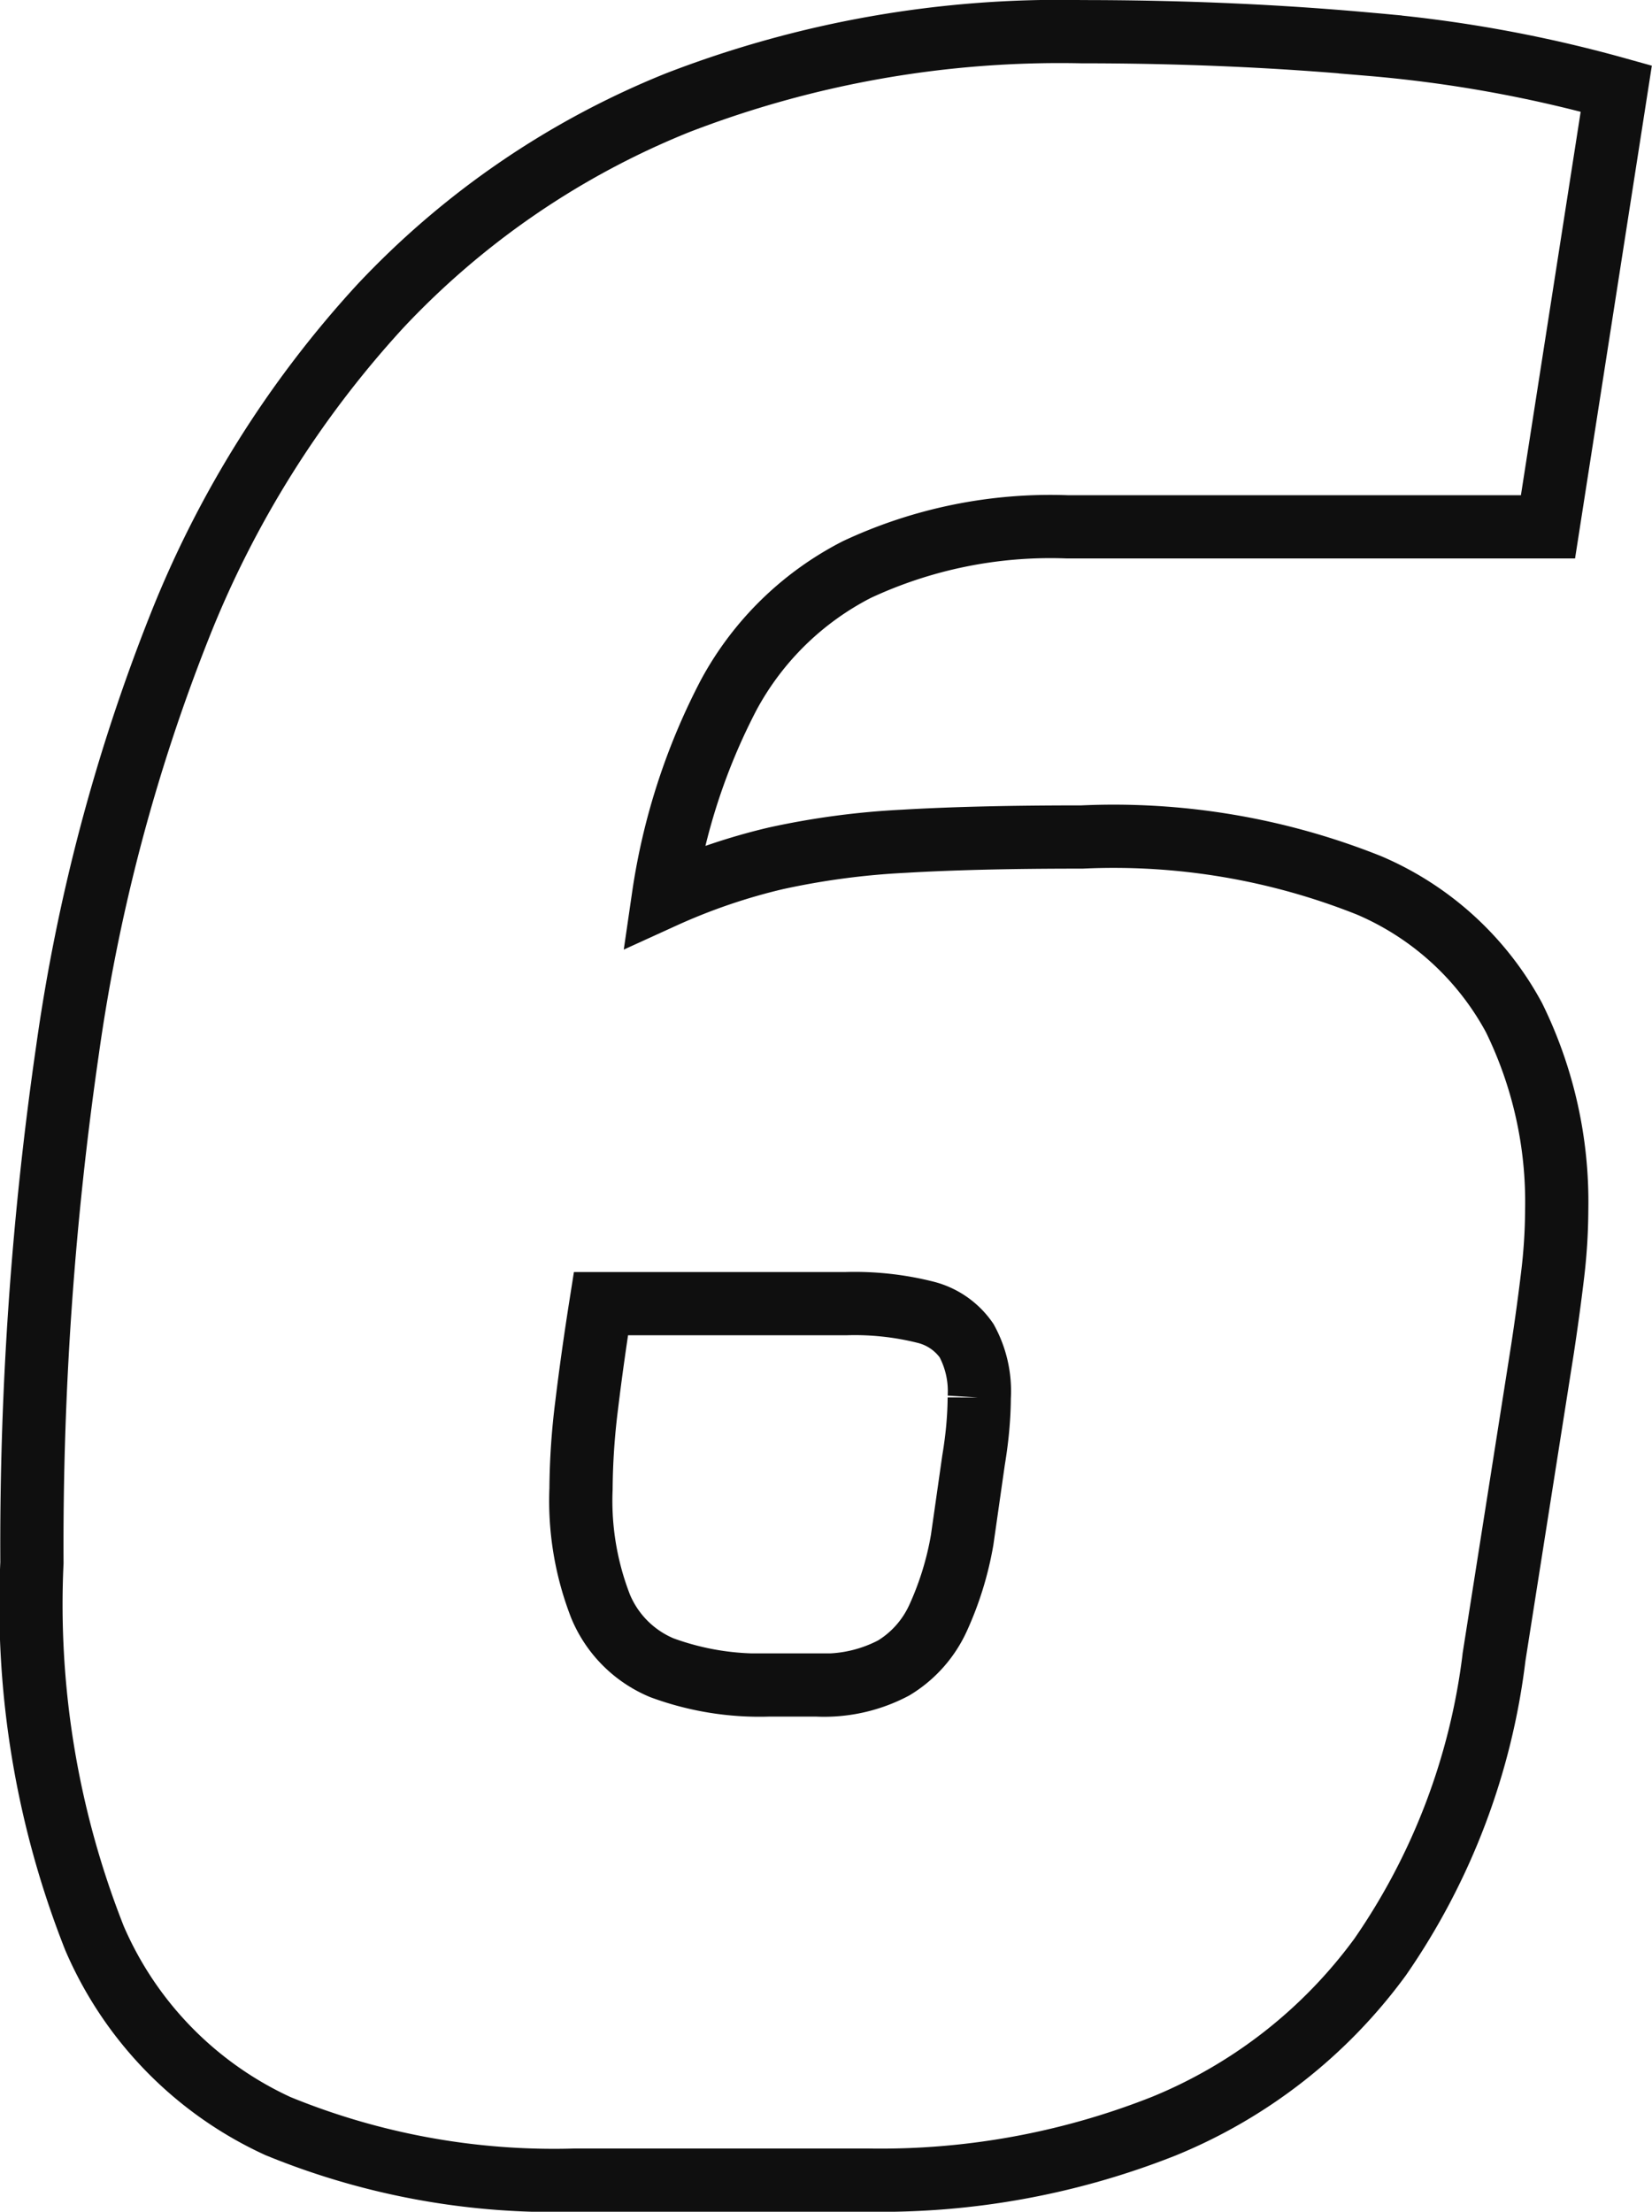
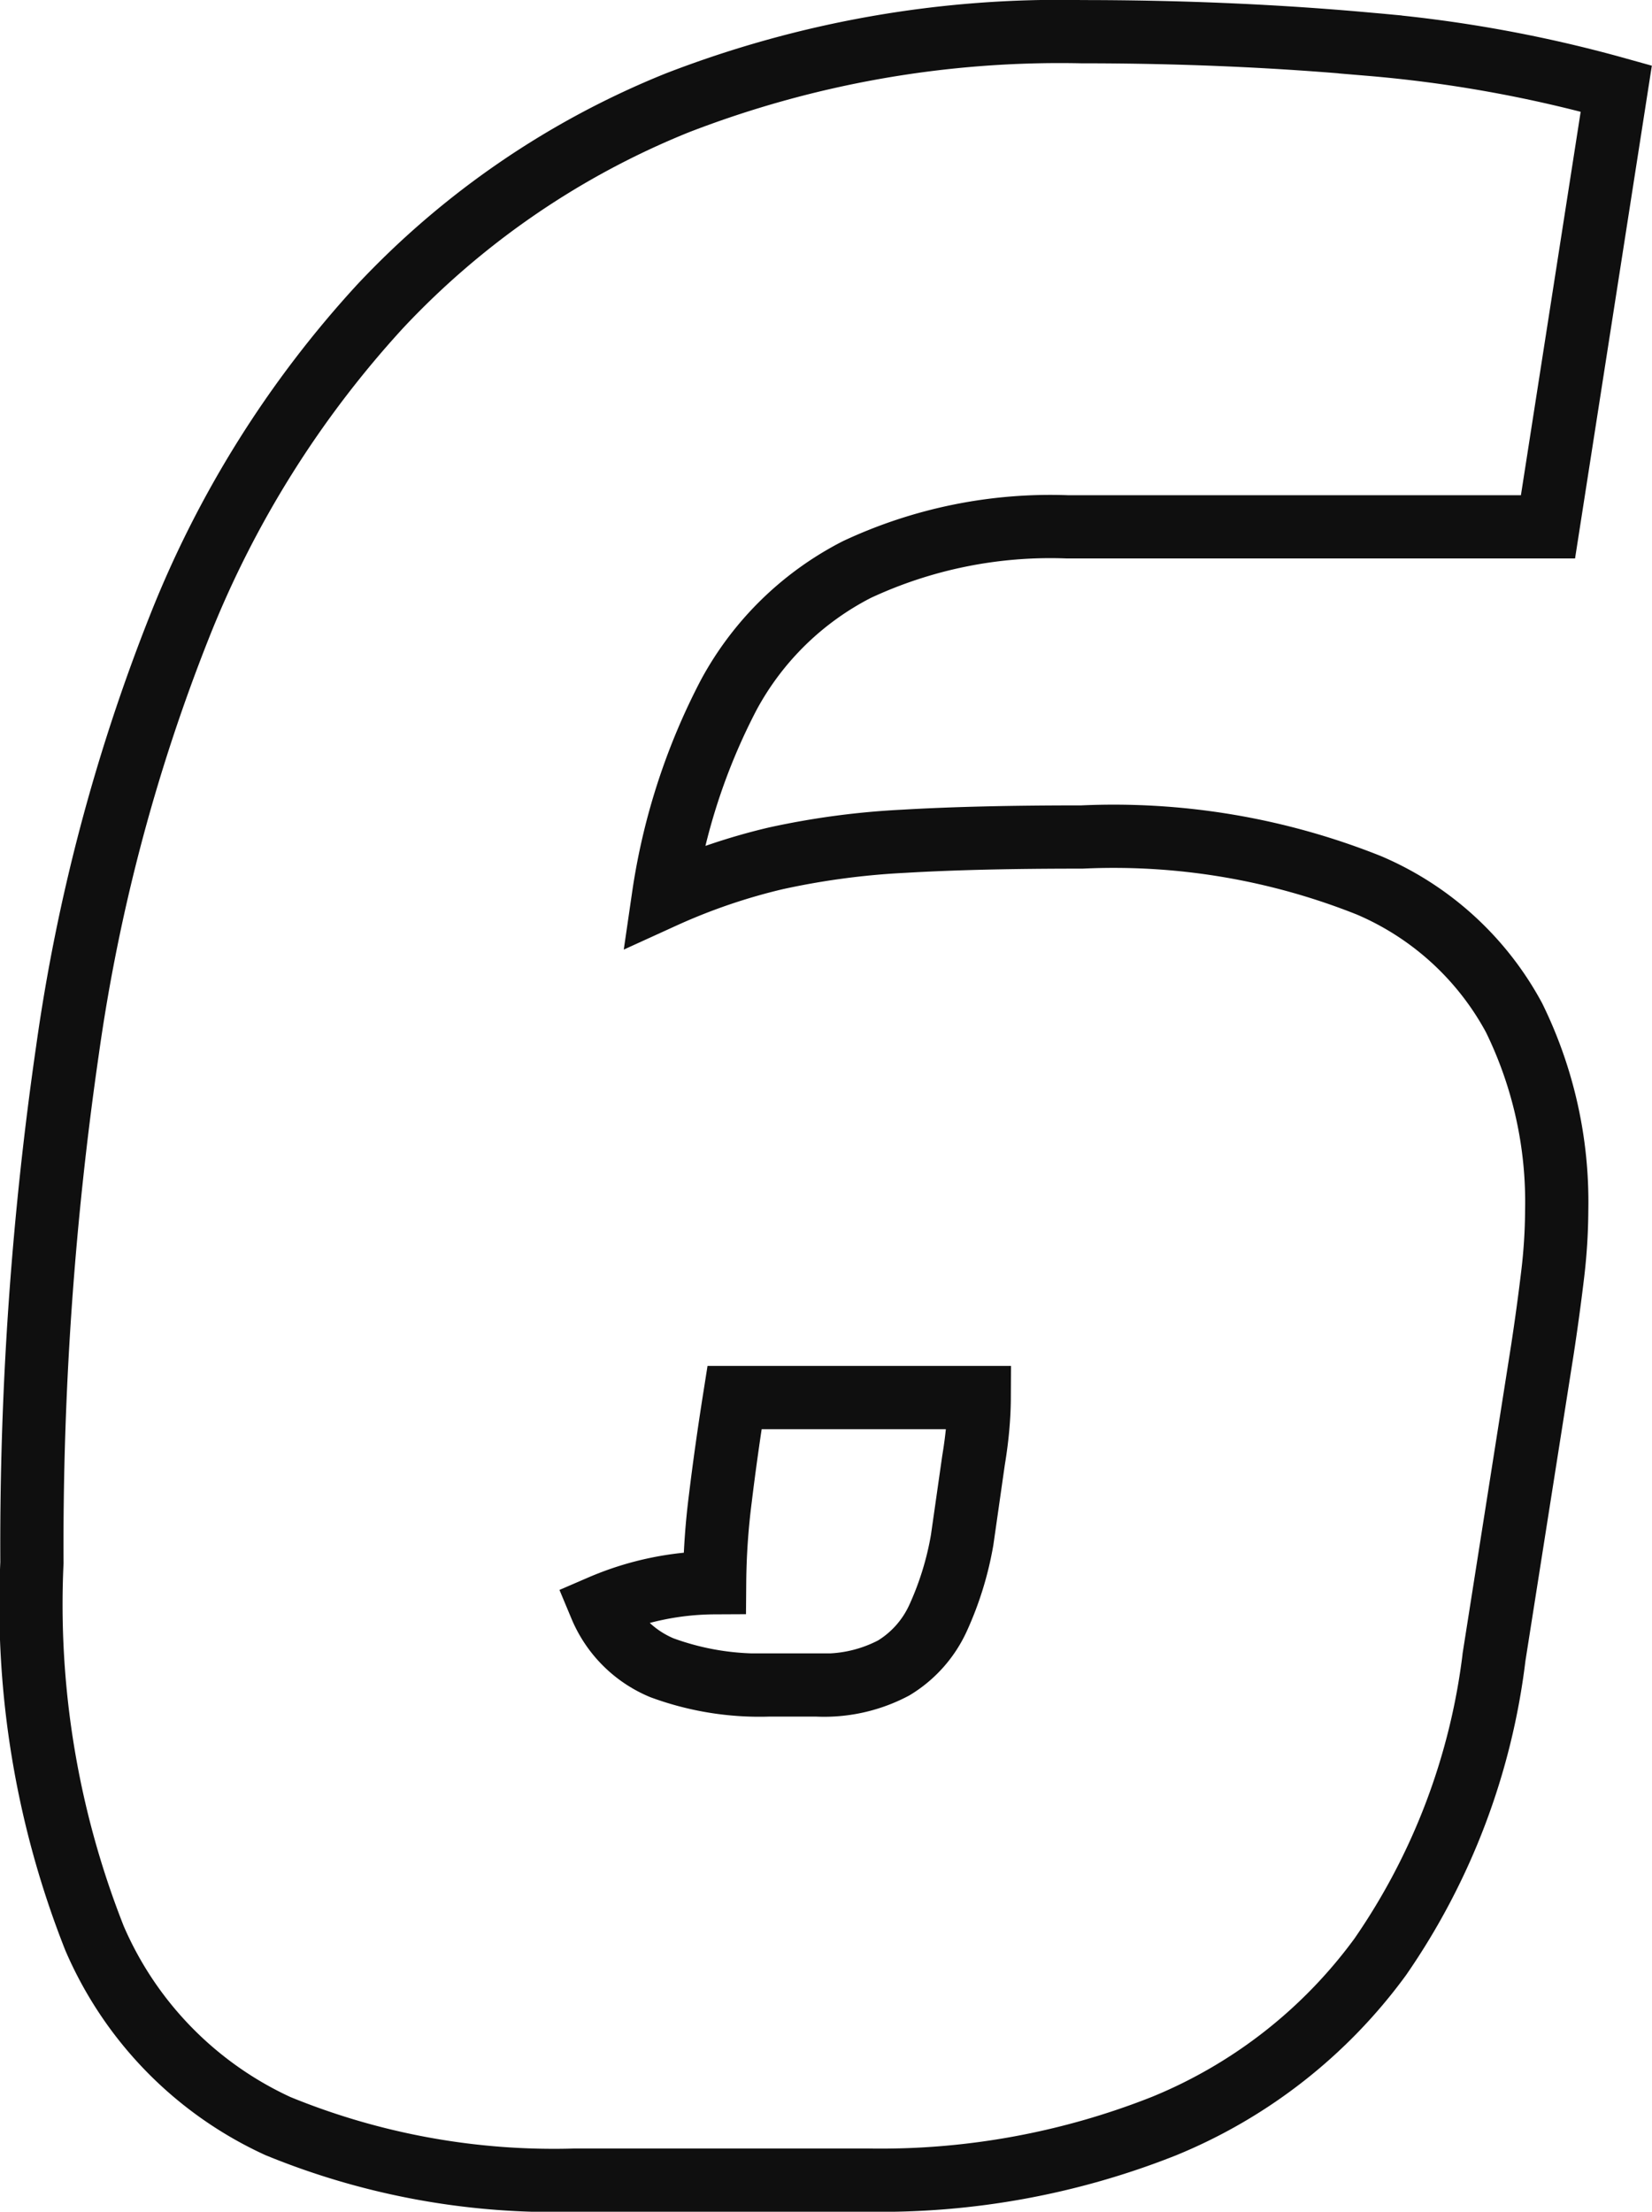
<svg xmlns="http://www.w3.org/2000/svg" width="26.127" height="34.975" viewBox="0 0 26.127 34.975">
-   <path id="Path_235" data-name="Path 235" d="M12.15.27a11.506,11.506,0,0,1-4.7-.855,5.785,5.785,0,0,1-2.9-2.97,14.349,14.349,0,0,1-.99-5.94,54.507,54.507,0,0,1,.562-8.1A29.154,29.154,0,0,1,5.895-24.3a16.42,16.42,0,0,1,3.173-5.062,13.212,13.212,0,0,1,4.7-3.217,16.764,16.764,0,0,1,6.39-1.125q2.385,0,4.567.2a21.05,21.05,0,0,1,3.892.7l-1.08,6.93h-7.6a7.225,7.225,0,0,0-3.33.675,4.774,4.774,0,0,0-2.025,1.98,10,10,0,0,0-1.035,3.195,9.589,9.589,0,0,1,1.778-.608,12.287,12.287,0,0,1,2.025-.27q1.148-.068,2.813-.067a10.89,10.89,0,0,1,4.545.765A4.7,4.7,0,0,1,27-18.112a6.609,6.609,0,0,1,.675,3.037,8.9,8.9,0,0,1-.068,1.057q-.068.563-.157,1.148l-.765,4.86a10.563,10.563,0,0,1-1.8,4.748,7.974,7.974,0,0,1-3.42,2.677,12.162,12.162,0,0,1-4.68.855Zm3.06-7.83h.765a2.353,2.353,0,0,0,1.215-.27,1.791,1.791,0,0,0,.7-.787,5.016,5.016,0,0,0,.382-1.238l.18-1.26q.045-.27.067-.518t.023-.472a1.666,1.666,0,0,0-.2-.9,1.12,1.12,0,0,0-.653-.45,4.589,4.589,0,0,0-1.26-.135h-3.87q-.135.855-.225,1.6a11.153,11.153,0,0,0-.09,1.328A4.6,4.6,0,0,0,12.555-8.8a1.8,1.8,0,0,0,.967.967A4.464,4.464,0,0,0,15.21-7.56Z" transform="translate(-3.055 34.205)" fill="none" stroke="#0f0f0f" stroke-width="1" />
+   <path id="Path_235" data-name="Path 235" d="M12.15.27a11.506,11.506,0,0,1-4.7-.855,5.785,5.785,0,0,1-2.9-2.97,14.349,14.349,0,0,1-.99-5.94,54.507,54.507,0,0,1,.562-8.1A29.154,29.154,0,0,1,5.895-24.3a16.42,16.42,0,0,1,3.173-5.062,13.212,13.212,0,0,1,4.7-3.217,16.764,16.764,0,0,1,6.39-1.125q2.385,0,4.567.2a21.05,21.05,0,0,1,3.892.7l-1.08,6.93h-7.6a7.225,7.225,0,0,0-3.33.675,4.774,4.774,0,0,0-2.025,1.98,10,10,0,0,0-1.035,3.195,9.589,9.589,0,0,1,1.778-.608,12.287,12.287,0,0,1,2.025-.27q1.148-.068,2.813-.067a10.89,10.89,0,0,1,4.545.765A4.7,4.7,0,0,1,27-18.112a6.609,6.609,0,0,1,.675,3.037,8.9,8.9,0,0,1-.068,1.057q-.068.563-.157,1.148l-.765,4.86a10.563,10.563,0,0,1-1.8,4.748,7.974,7.974,0,0,1-3.42,2.677,12.162,12.162,0,0,1-4.68.855Zm3.06-7.83h.765a2.353,2.353,0,0,0,1.215-.27,1.791,1.791,0,0,0,.7-.787,5.016,5.016,0,0,0,.382-1.238l.18-1.26q.045-.27.067-.518t.023-.472h-3.87q-.135.855-.225,1.6a11.153,11.153,0,0,0-.09,1.328A4.6,4.6,0,0,0,12.555-8.8a1.8,1.8,0,0,0,.967.967A4.464,4.464,0,0,0,15.21-7.56Z" transform="translate(-3.055 34.205)" fill="none" stroke="#0f0f0f" stroke-width="1" />
</svg>